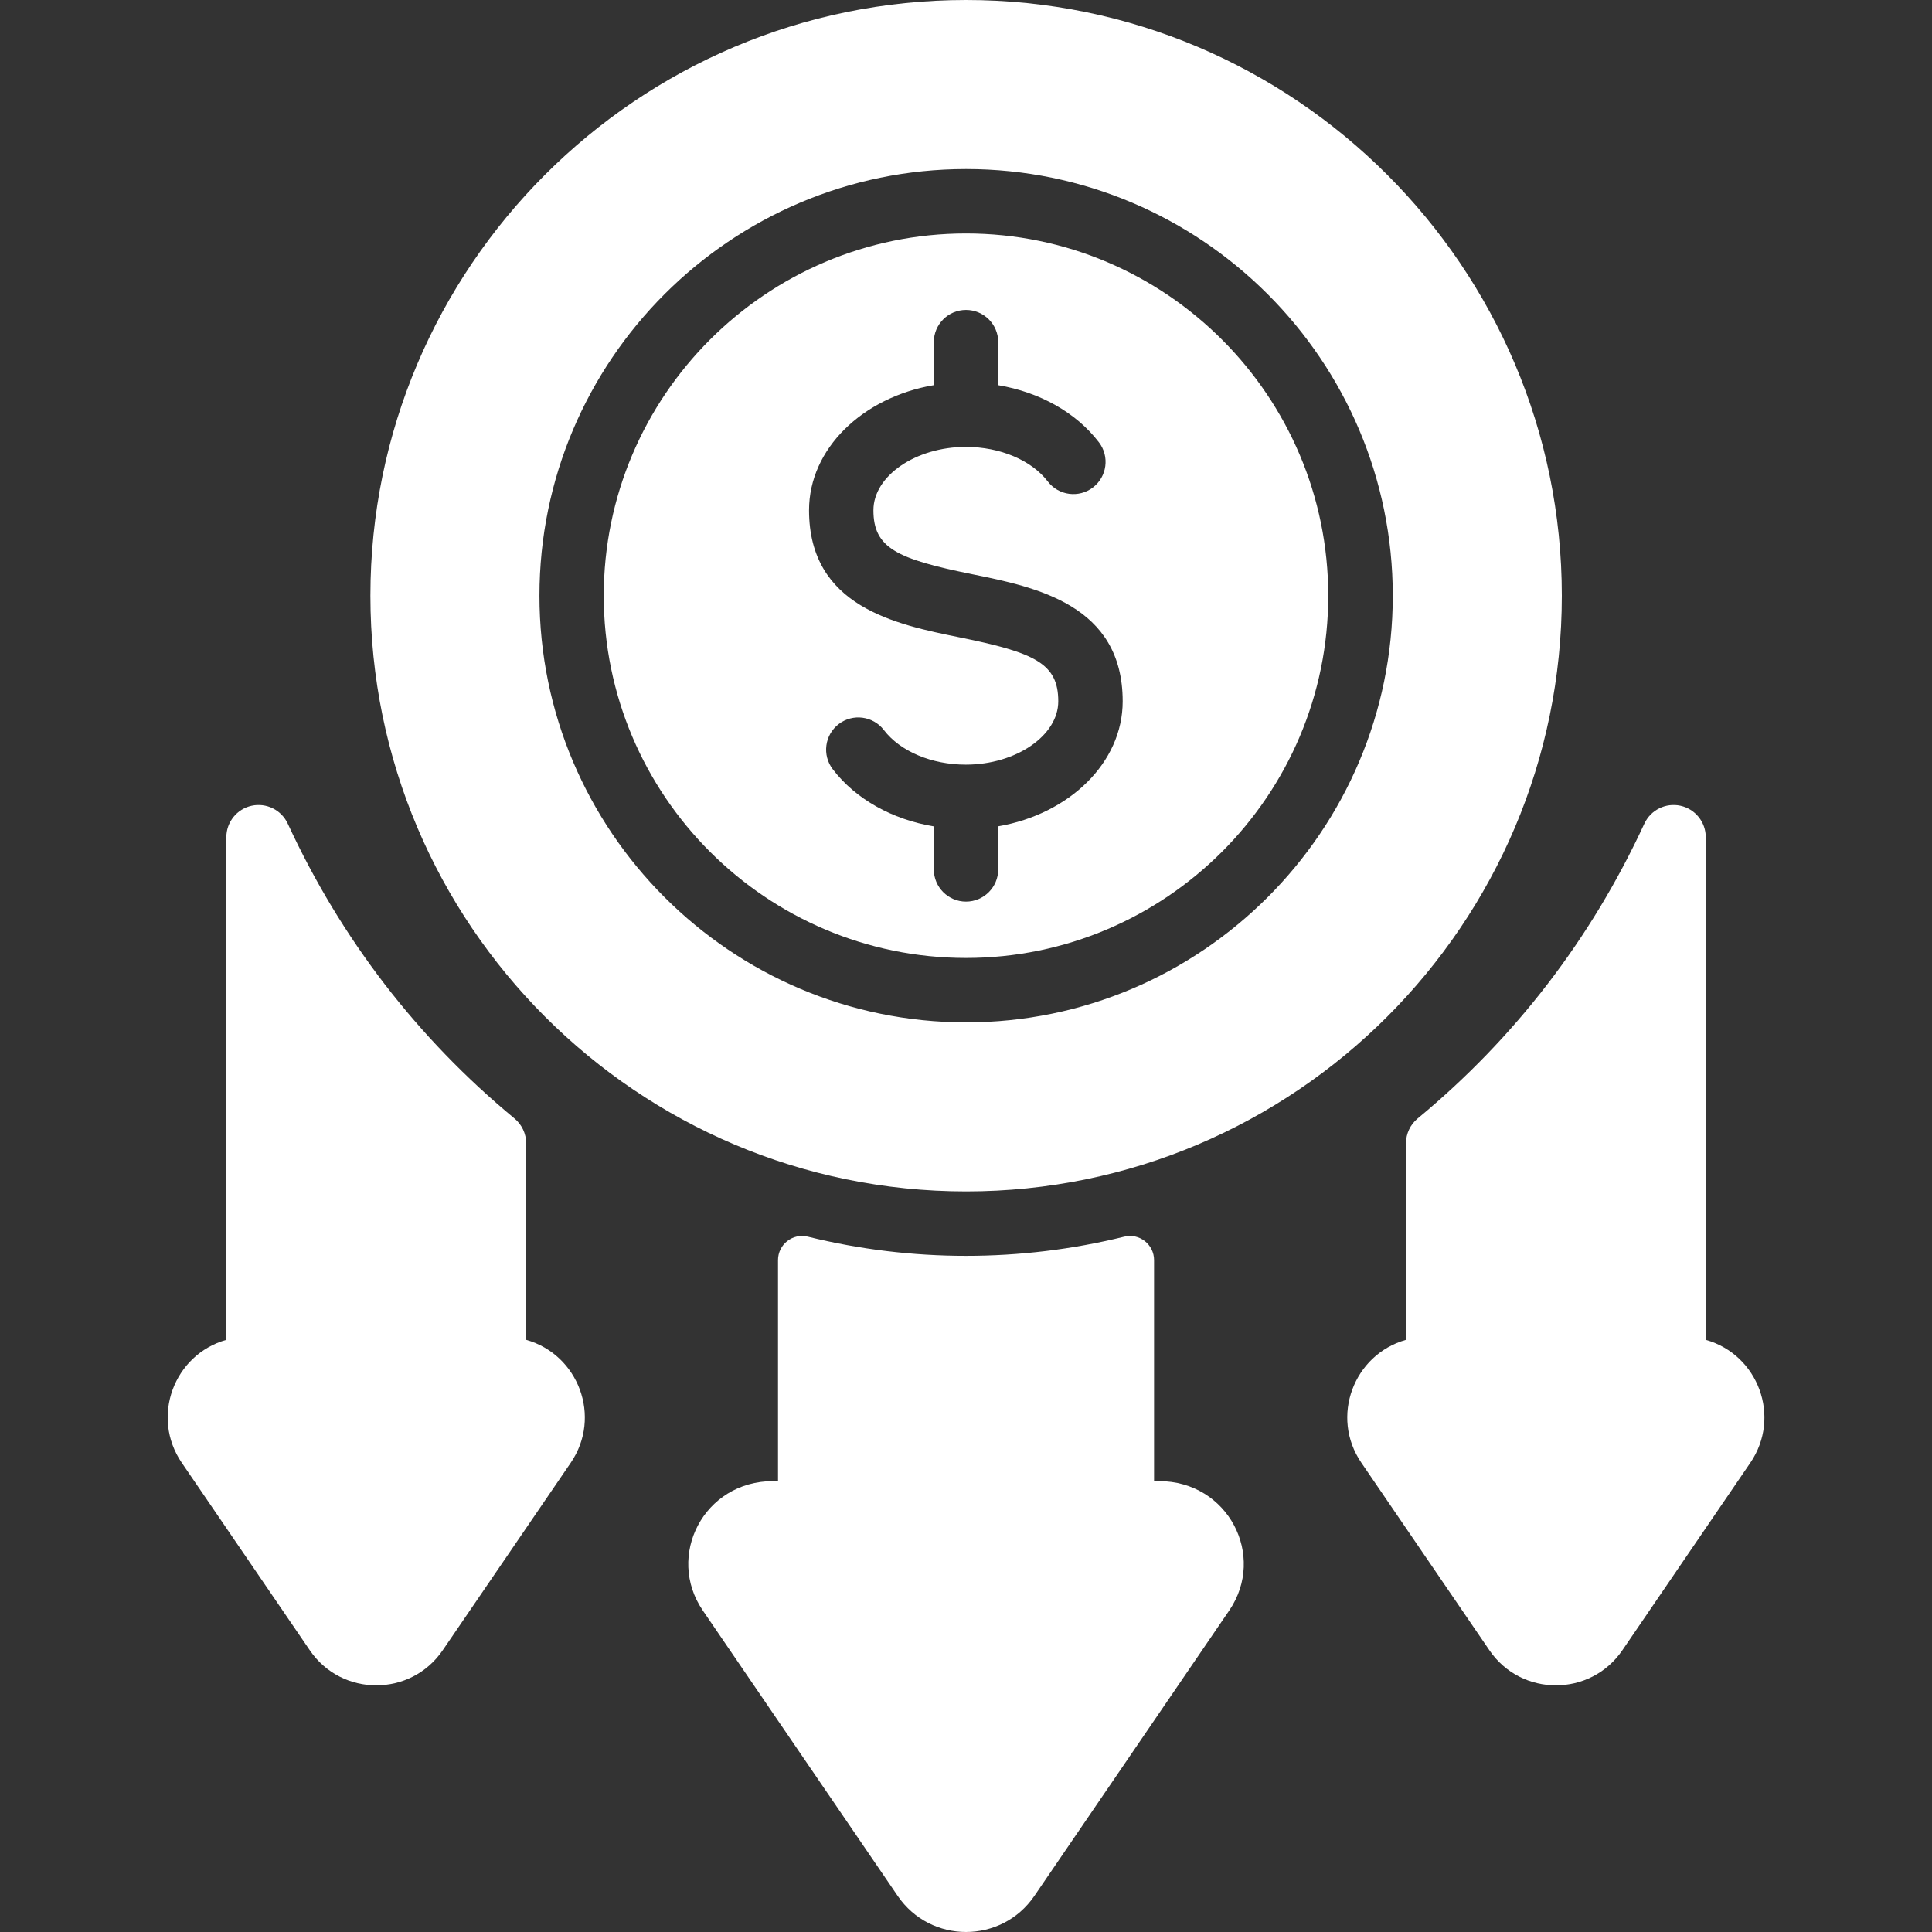
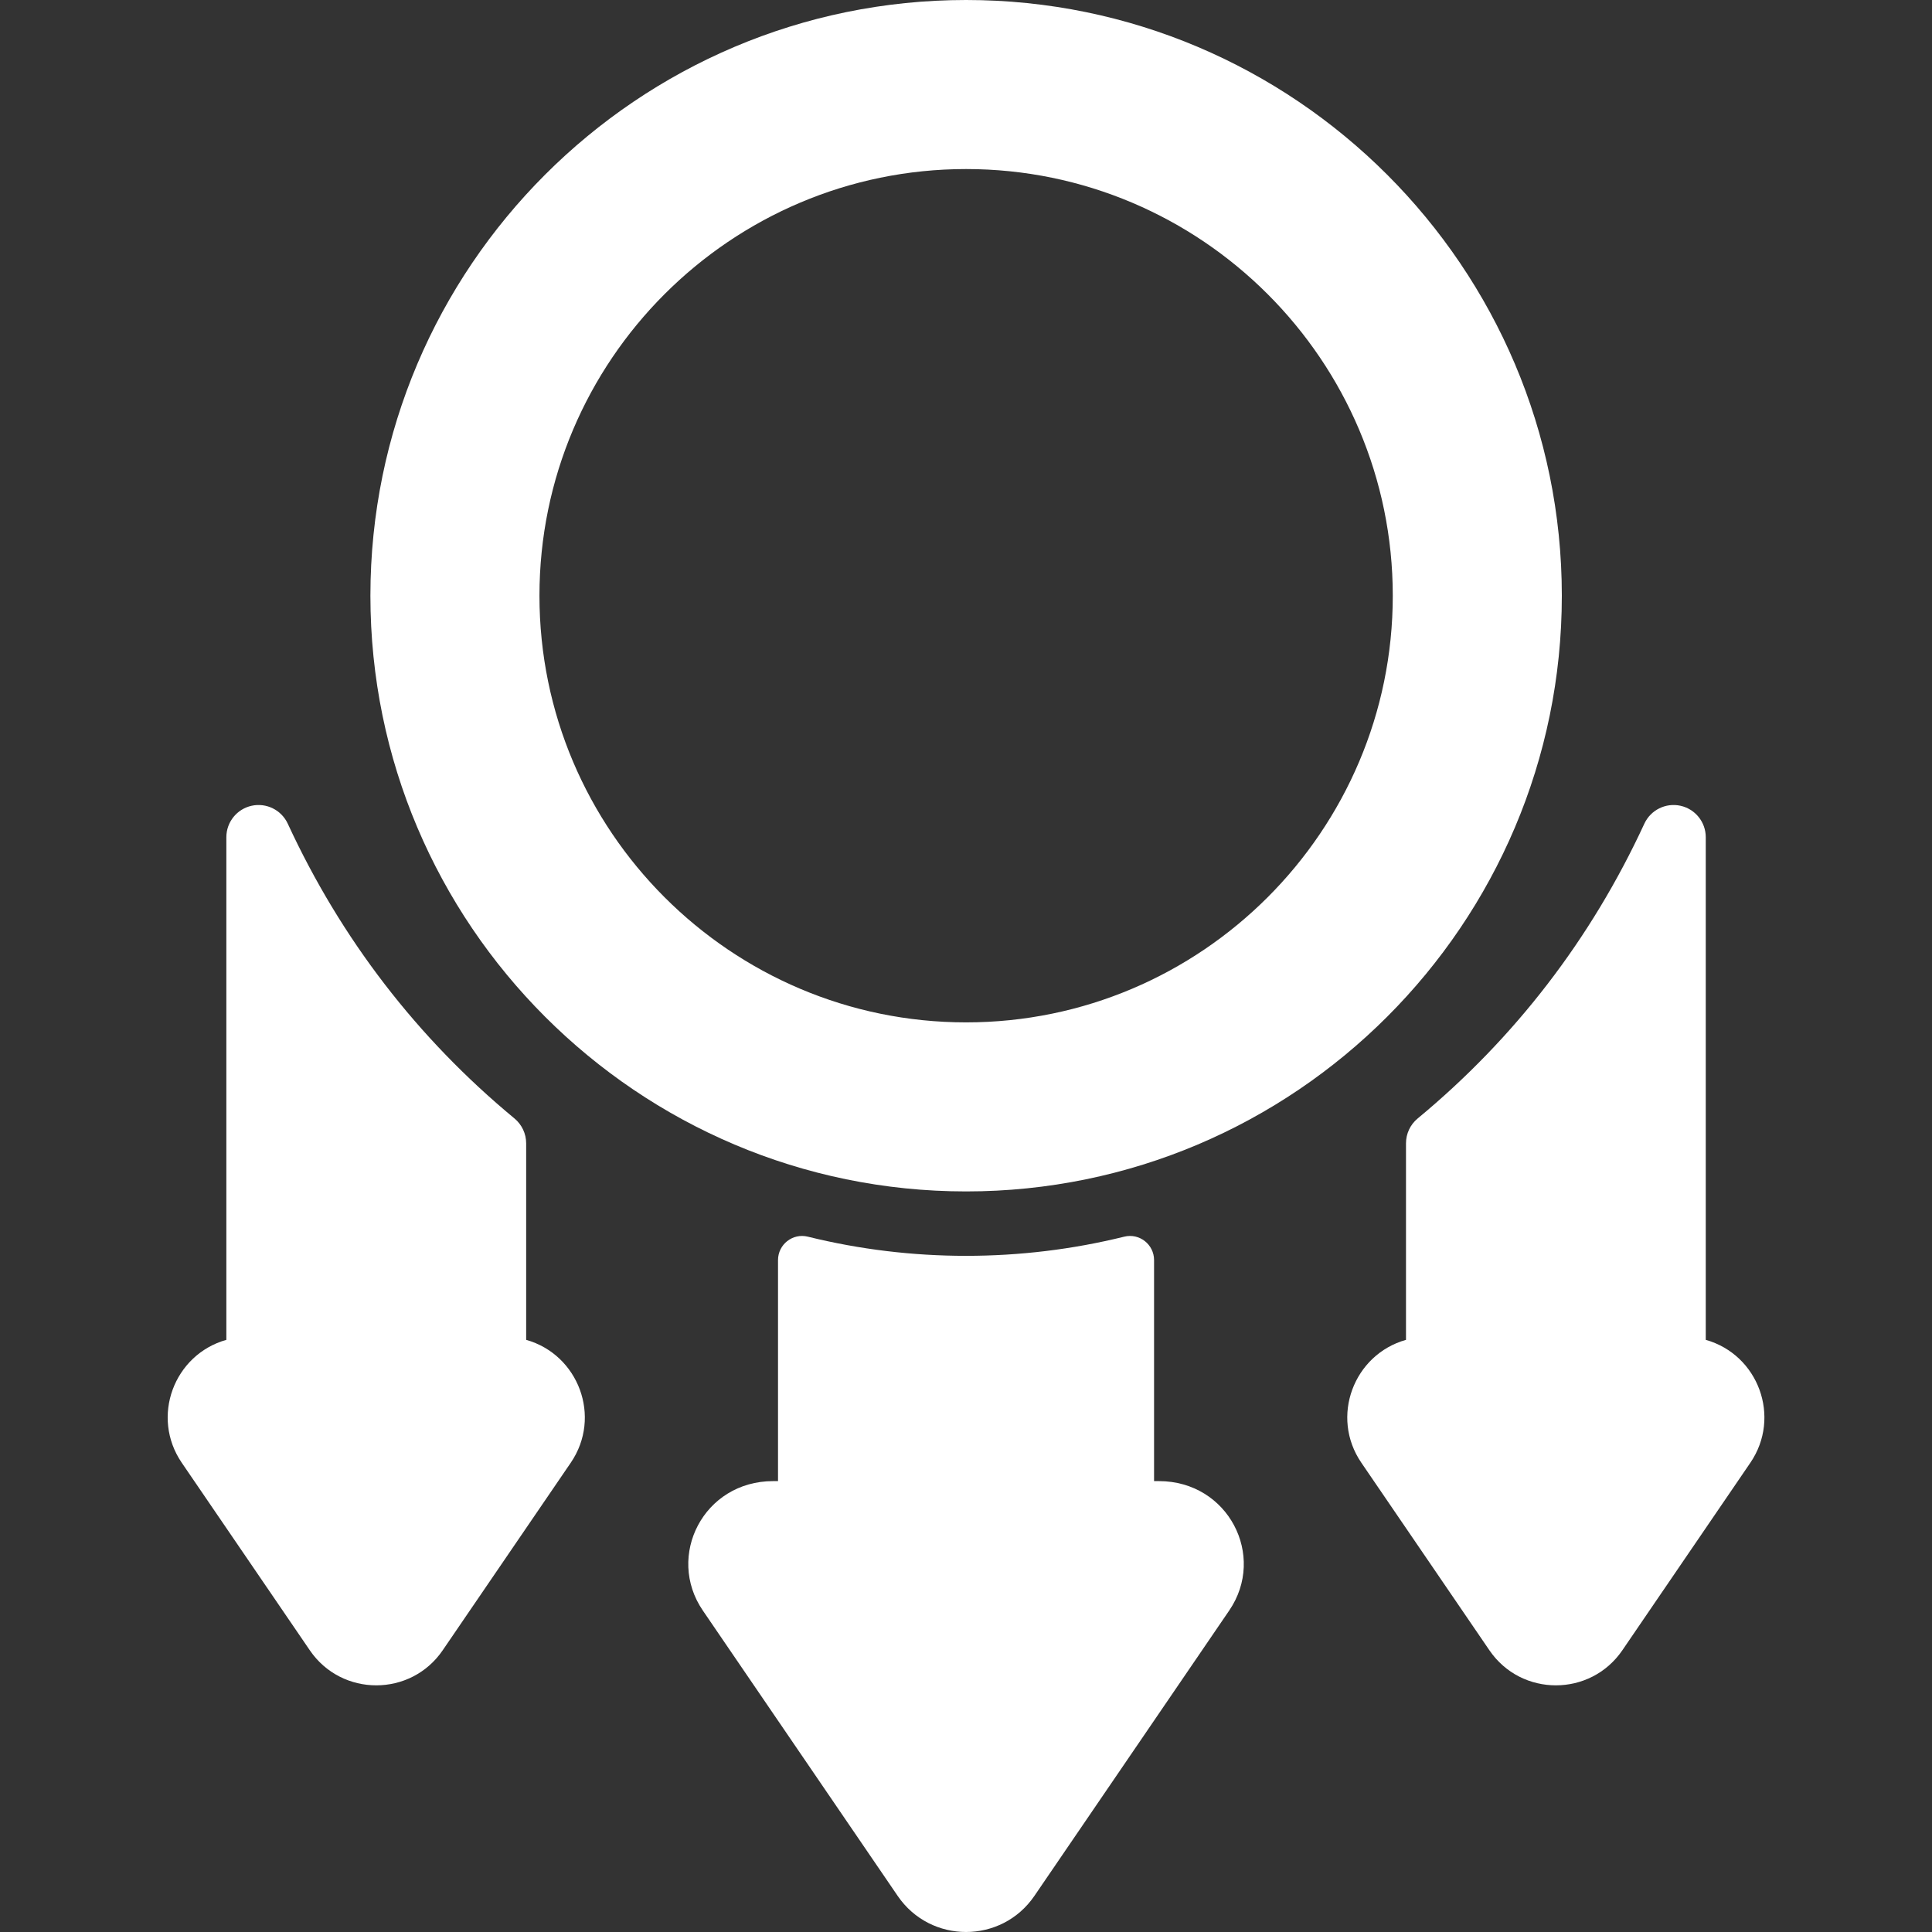
<svg xmlns="http://www.w3.org/2000/svg" width="50" height="50" viewBox="0 0 50 50" fill="none">
  <rect x="0" y="0" width="50" height="50" fill="#333333" stroke="none" />
  <path d="M31.812 41.68L26.77 49.066C25.919 50.311 24.083 50.311 23.232 49.066L18.189 41.68C17.227 40.271 18.207 38.331 20.009 38.331H20.135V32.611C20.135 32.207 20.514 31.907 20.907 32.005C23.588 32.667 26.418 32.666 29.095 32.005C29.488 31.907 29.867 32.207 29.867 32.611V38.331H29.993C31.784 38.331 32.78 40.263 31.812 41.68Z" fill="white" />
  <path d="M45.299 37.856L41.987 42.708C41.161 43.919 39.371 43.92 38.545 42.708L35.232 37.856C34.419 36.667 35.034 35.055 36.387 34.675V29.588C36.387 29.34 36.497 29.105 36.689 28.946C39.204 26.865 41.178 24.298 42.555 21.318C42.719 20.963 43.108 20.769 43.491 20.853C43.872 20.937 44.145 21.275 44.145 21.667V34.675C45.507 35.059 46.105 36.675 45.299 37.856Z" fill="white" />
  <path d="M14.771 37.856L11.458 42.708C10.633 43.919 8.843 43.92 8.017 42.708L4.704 37.856C3.896 36.672 4.498 35.058 5.858 34.675V21.667C5.858 21.275 6.131 20.937 6.512 20.853C6.895 20.769 7.284 20.963 7.448 21.318C8.825 24.298 10.799 26.865 13.315 28.946C13.506 29.105 13.617 29.34 13.617 29.588V34.675C14.97 35.056 15.583 36.668 14.771 37.856Z" fill="white" />
-   <path d="M25 6.042C19.831 6.042 15.625 10.247 15.625 15.417C15.625 20.586 19.831 24.792 25 24.792C30.17 24.792 34.375 20.586 34.375 15.417C34.375 10.247 30.17 6.042 25 6.042ZM25.834 21.385V22.5C25.834 22.96 25.46 23.334 25 23.334C24.54 23.334 24.167 22.96 24.167 22.5V21.387C23.09 21.208 22.146 20.683 21.552 19.908C21.272 19.542 21.341 19.019 21.706 18.739C22.072 18.459 22.595 18.529 22.875 18.894C23.298 19.446 24.111 19.789 24.996 19.789C26.293 19.789 27.388 19.038 27.388 18.15C27.388 17.169 26.781 16.889 24.83 16.494C23.188 16.161 20.938 15.704 20.938 13.204C20.938 11.613 22.325 10.281 24.167 9.968V8.854C24.167 8.394 24.54 8.021 25 8.021C25.46 8.021 25.834 8.394 25.834 8.854V9.969C26.907 10.15 27.847 10.673 28.44 11.447C28.72 11.812 28.651 12.335 28.286 12.615C27.92 12.895 27.397 12.826 27.117 12.461C26.694 11.909 25.881 11.566 24.996 11.566C23.7 11.566 22.604 12.316 22.604 13.205C22.604 14.185 23.211 14.465 25.162 14.861C26.805 15.194 29.055 15.65 29.055 18.15C29.055 19.739 27.671 21.069 25.834 21.385Z" fill="white" />
  <path d="M25.003 0C16.502 0 9.586 6.916 9.586 15.417C9.586 23.918 16.502 30.834 25.003 30.834C33.504 30.834 40.42 23.918 40.42 15.417C40.42 6.916 33.504 0 25.003 0ZM25.003 26.459C18.914 26.459 13.961 21.505 13.961 15.417C13.961 9.328 18.914 4.375 25.003 4.375C31.091 4.375 36.045 9.328 36.045 15.417C36.045 21.505 31.091 26.459 25.003 26.459Z" fill="white" />
</svg>